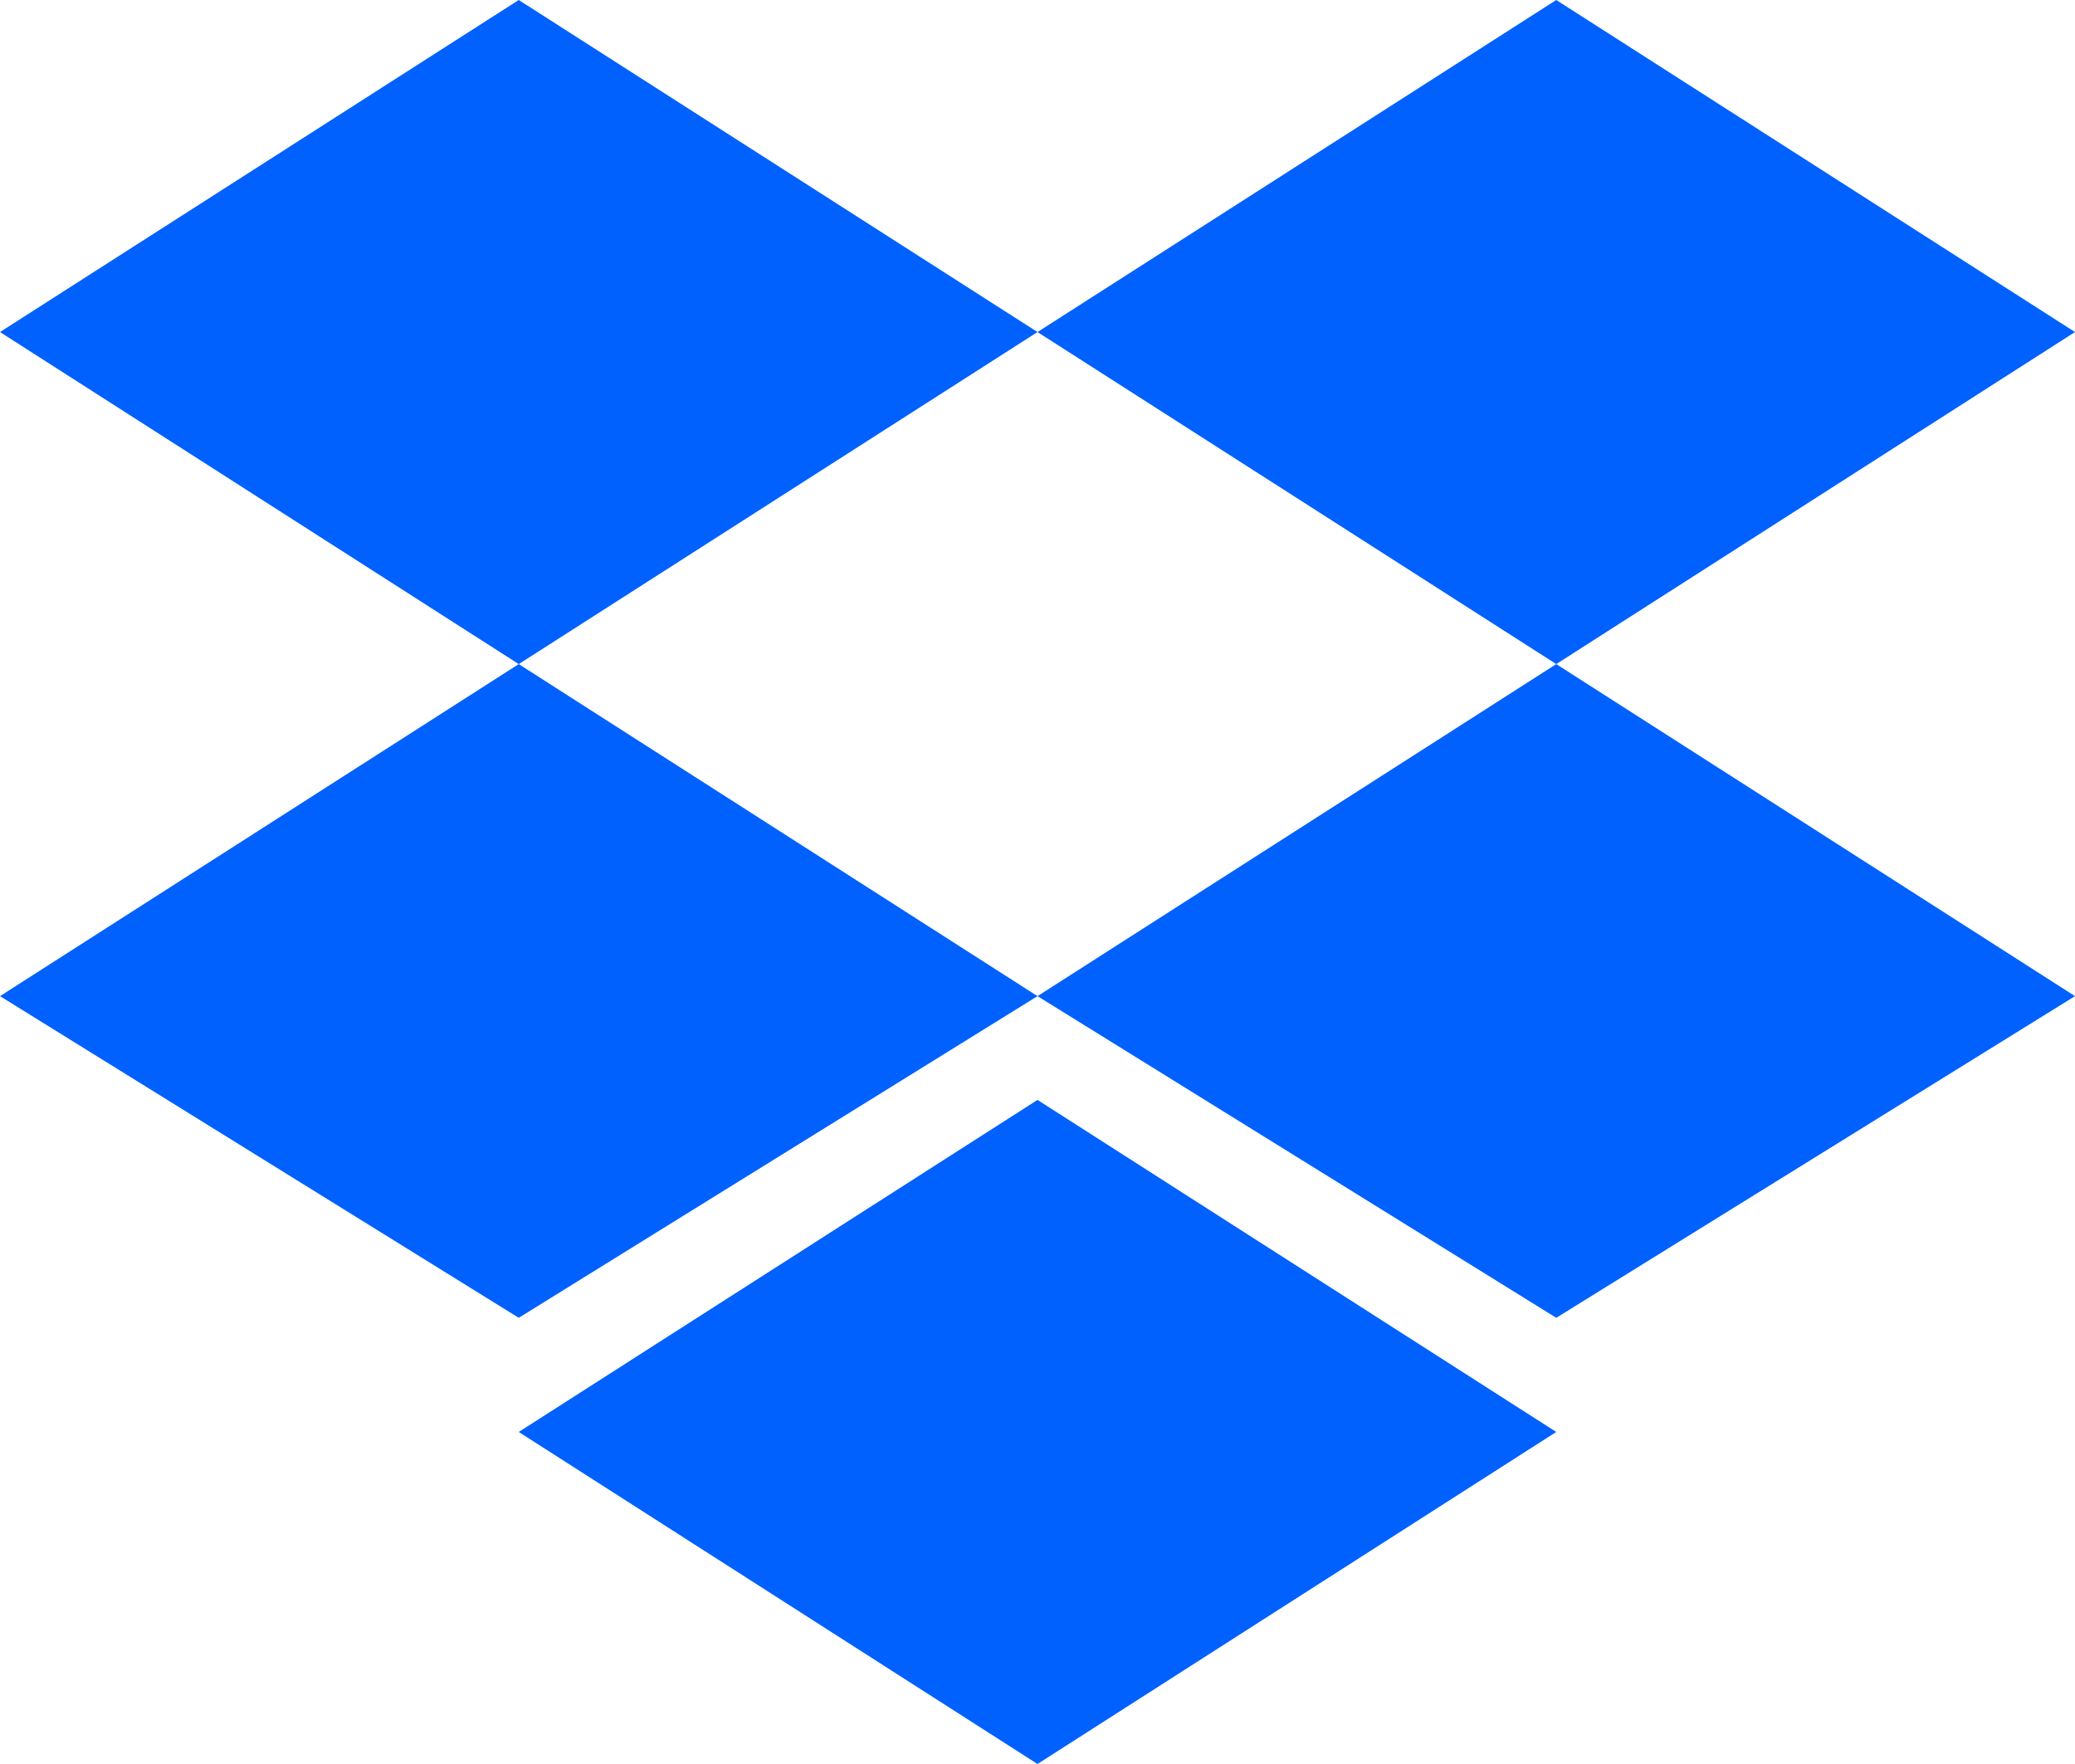
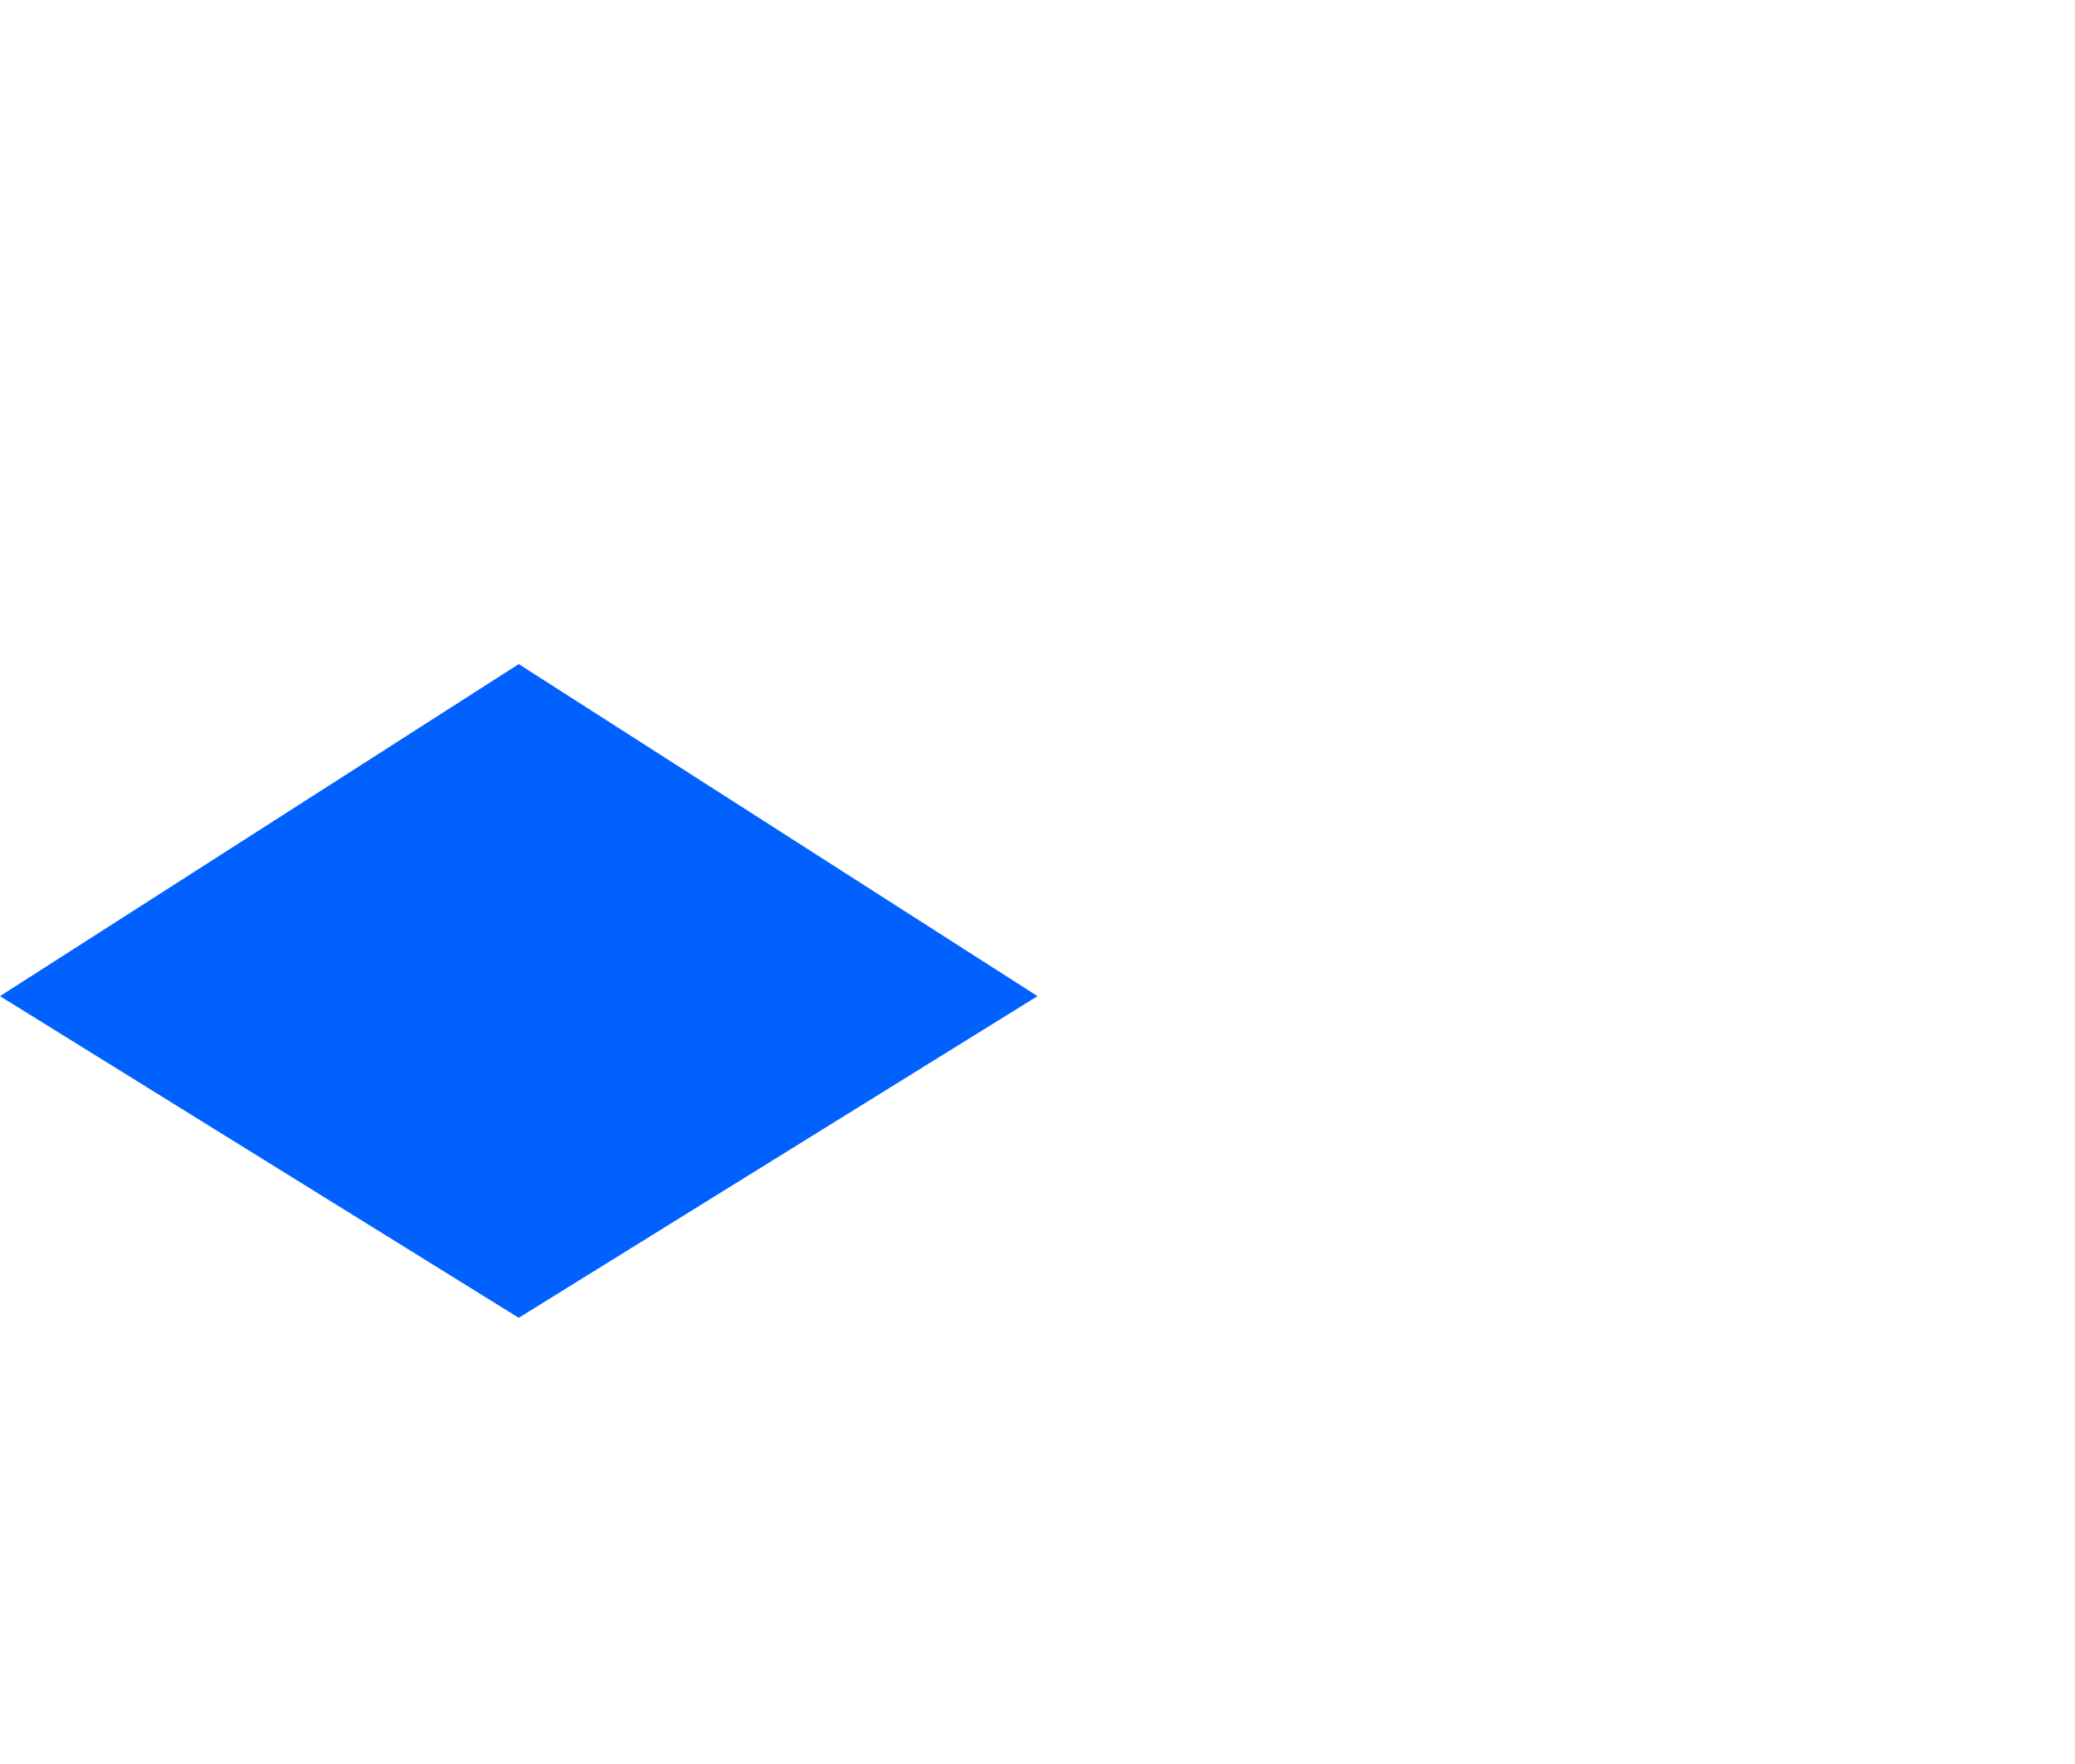
<svg xmlns="http://www.w3.org/2000/svg" version="1.1" id="Layer_1" x="0px" y="0px" width="20px" height="17px" viewBox="0 0 20 17" style="enable-background:new 0 0 20 17;" xml:space="preserve">
  <style type="text/css">
	.st0{fill:#0061FF;}
</style>
  <g>
-     <polygon class="st0" points="5,0 0,3.2 5,6.4 10,3.2  " />
-     <polygon class="st0" points="15,0 10,3.2 15,6.4 20,3.2  " />
    <polygon class="st0" points="0,9.6 5,12.7 10,9.6 5,6.4  " />
-     <polygon class="st0" points="15,6.4 10,9.6 15,12.7 20,9.6  " />
-     <polygon class="st0" points="5,13.8 10,17 15,13.8 10,10.6  " />
  </g>
</svg>